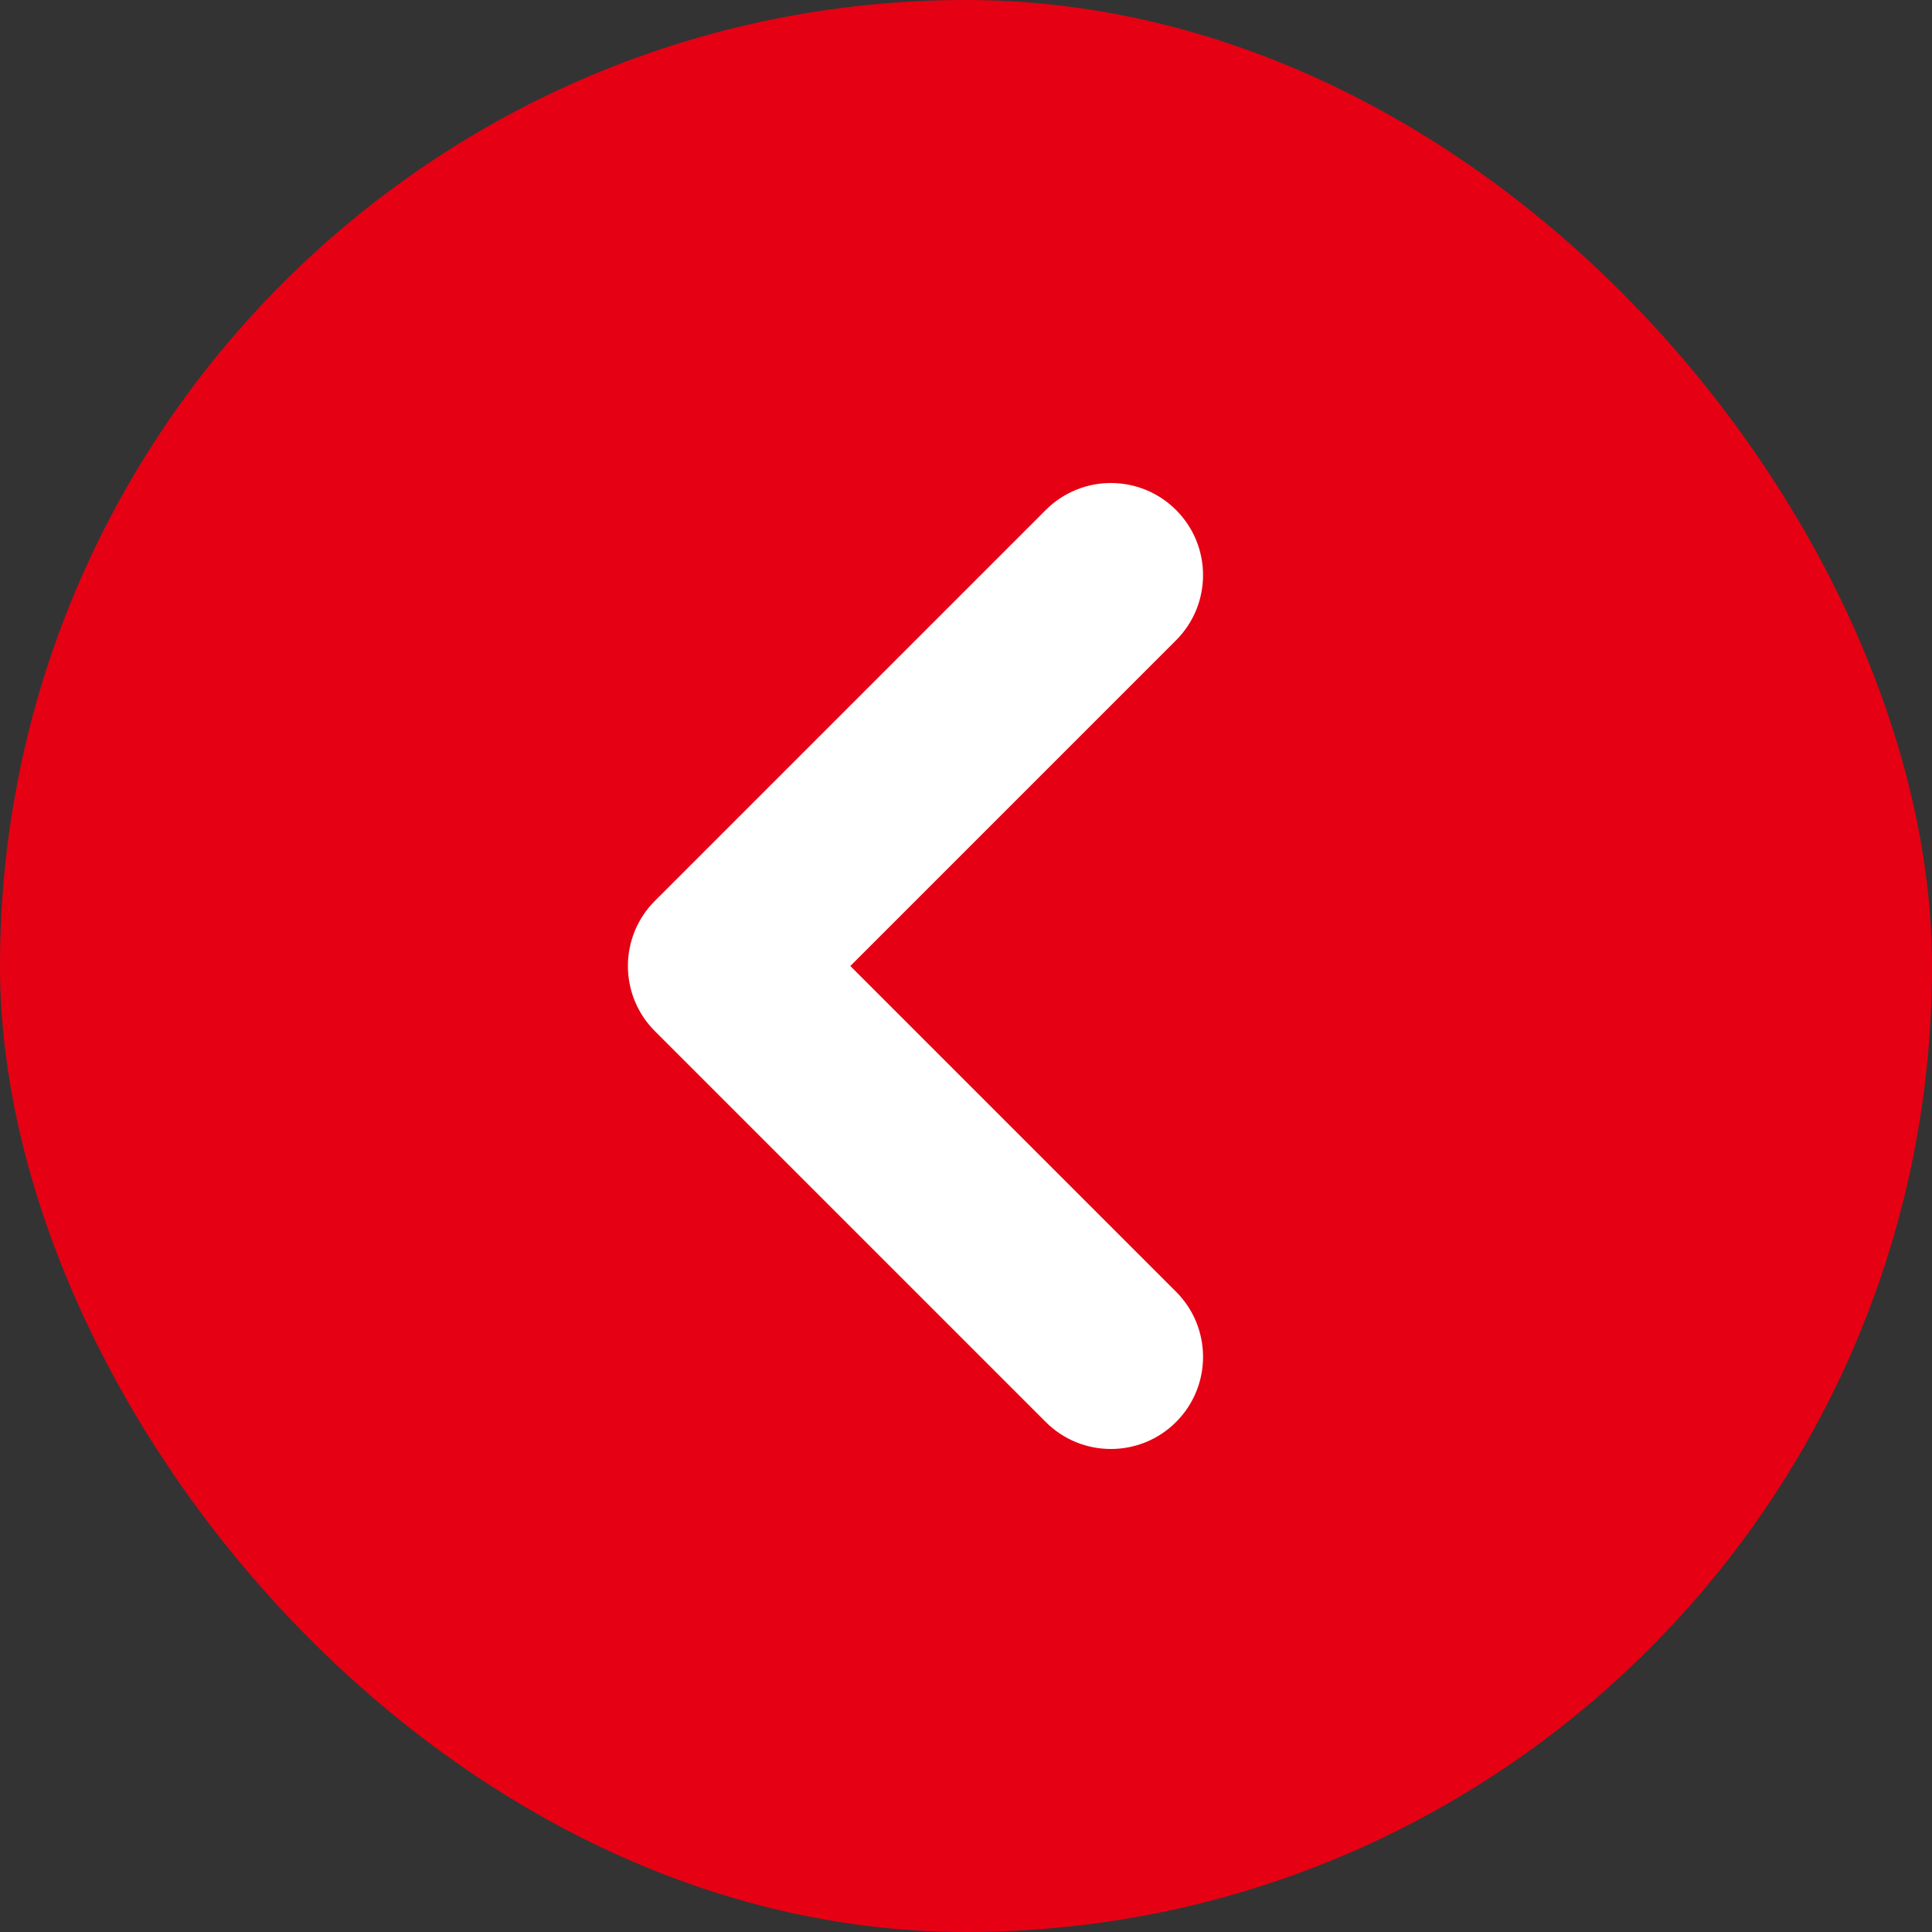
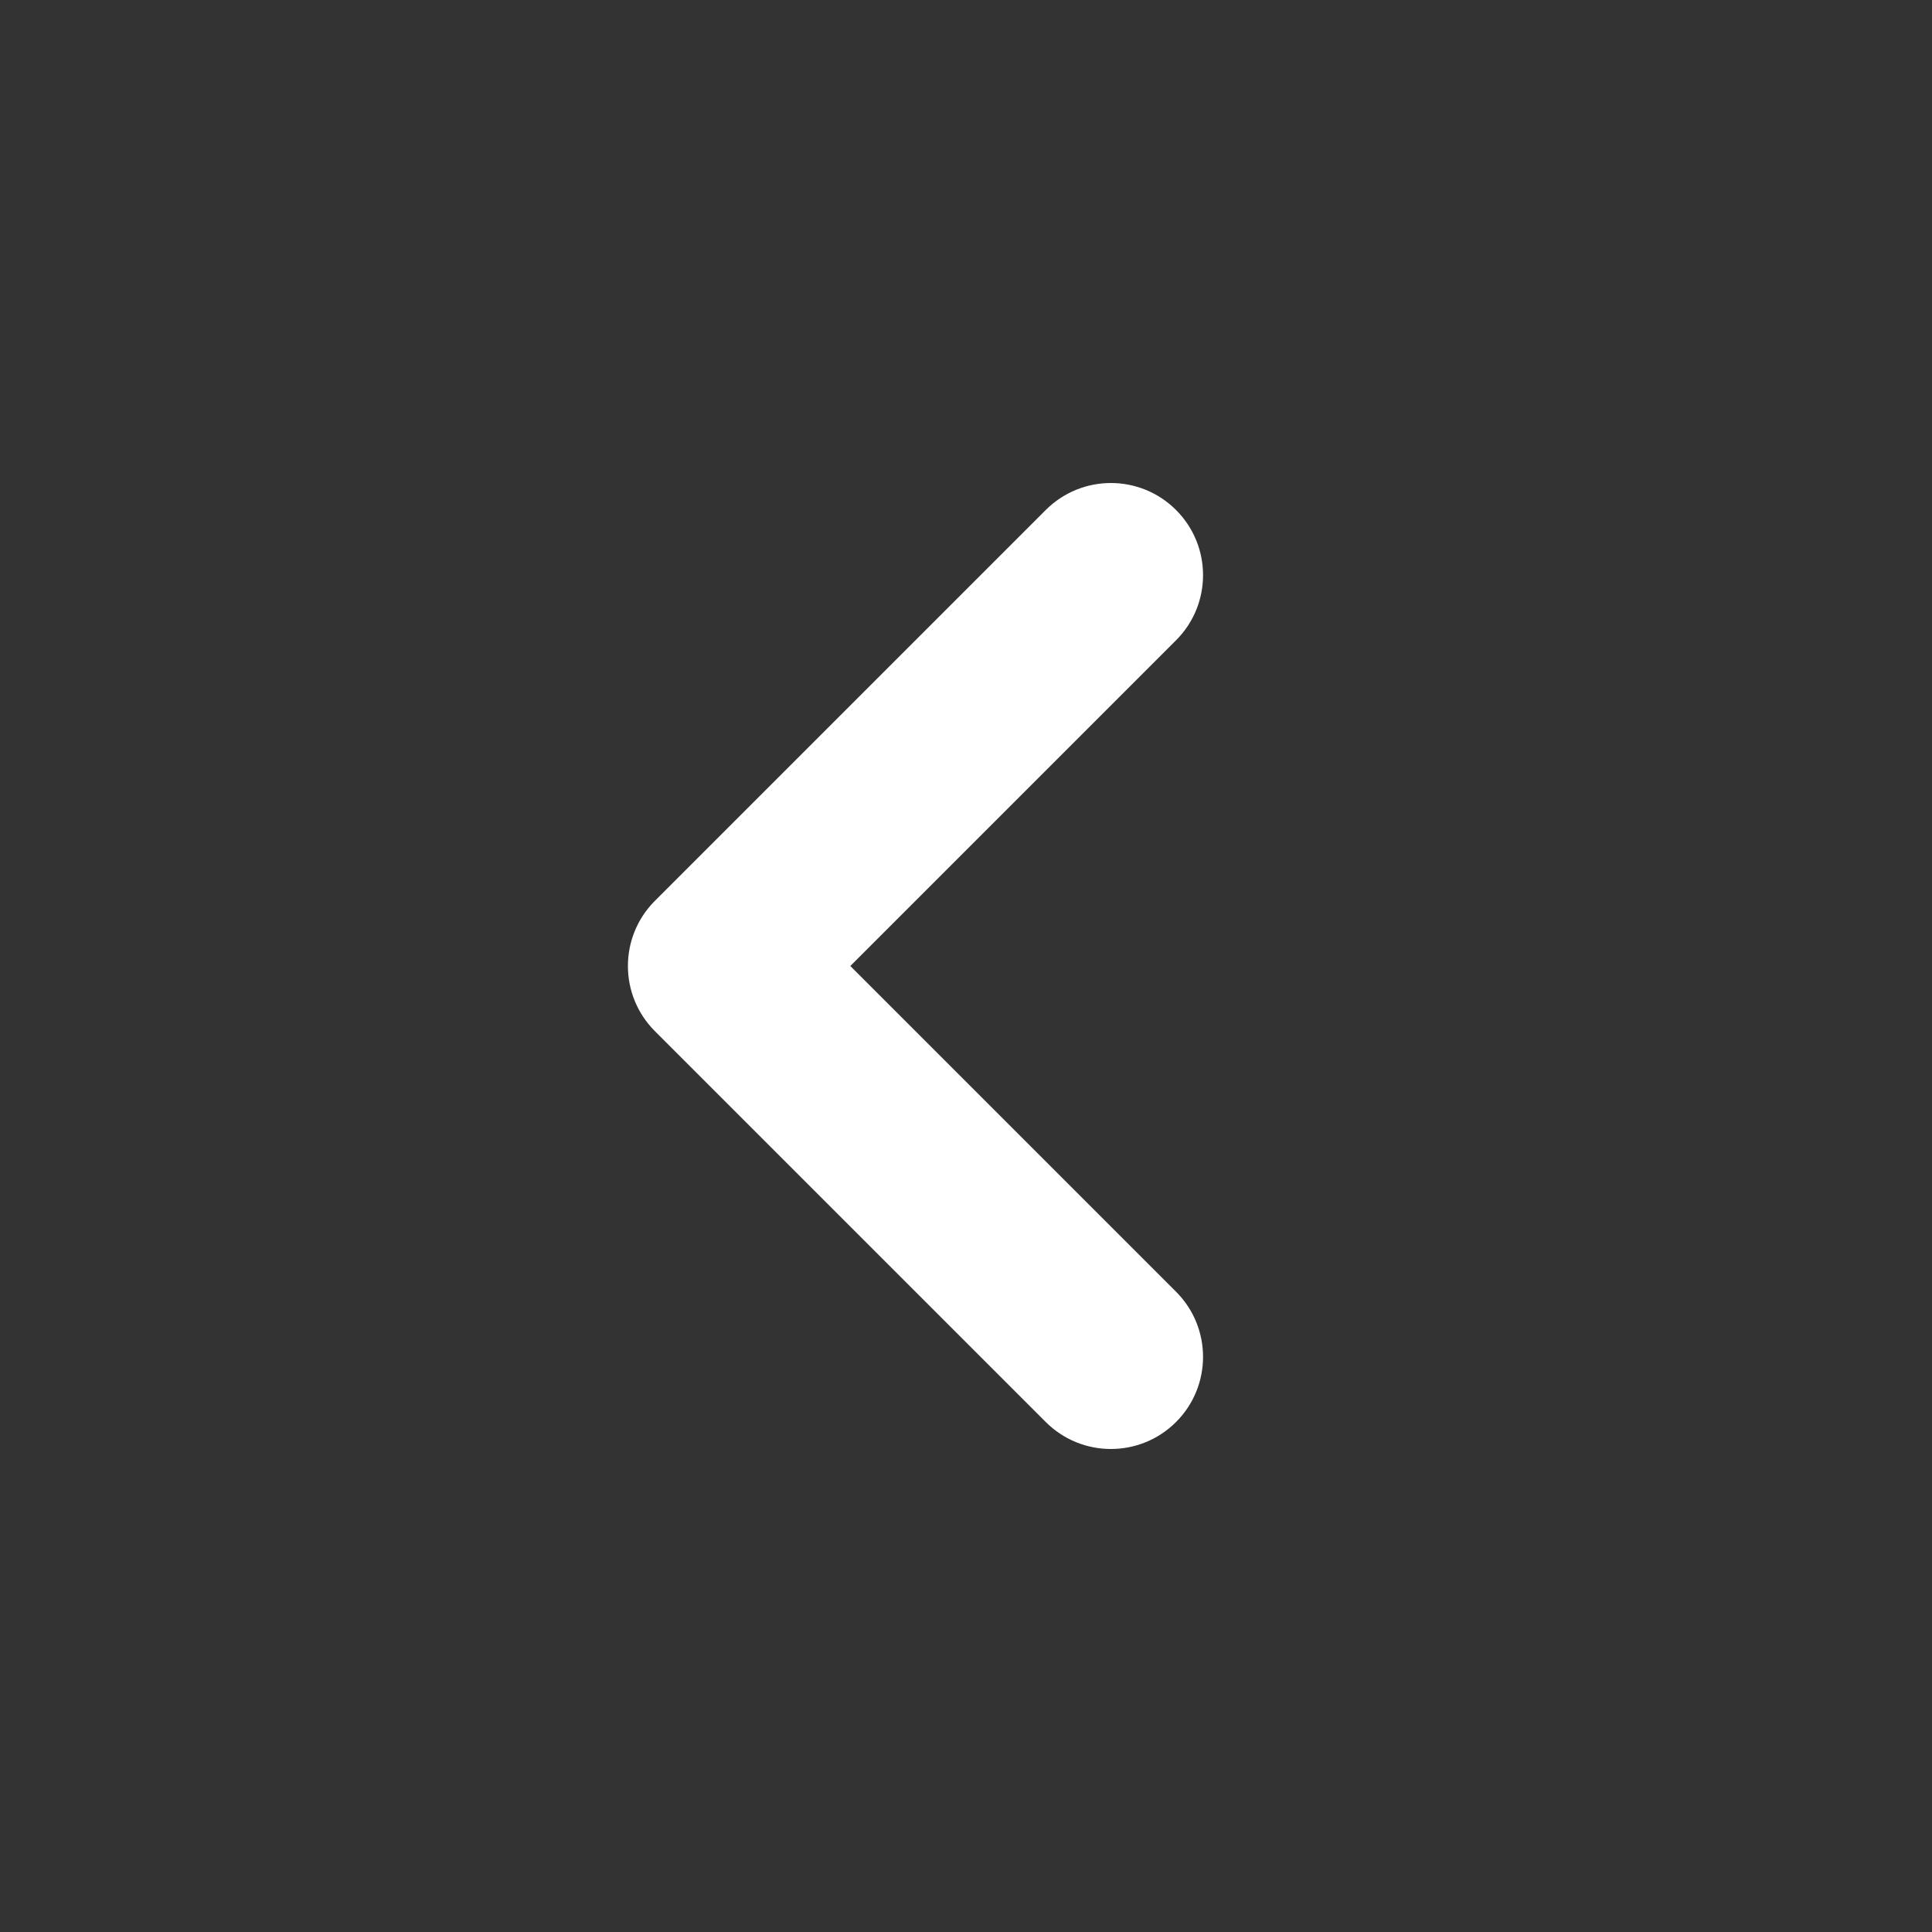
<svg xmlns="http://www.w3.org/2000/svg" width="40px" height="40px" viewBox="0 0 40 40" version="1.1">
  <rect x="0" y="0" width="40" height="40" fill="#333333" stroke="none" />
  <title>Icon/CircleAngleLeft/Primary</title>
  <desc>Created with Sketch.</desc>
  <defs />
  <g id="Icon/CircleAngleLeft/Primary" stroke="none" stroke-width="1" fill="none" fill-rule="evenodd">
    <g id="Icon/CircleAngle/Red">
-       <rect id="Rectangle" fill="#E50113" x="0" y="0" width="40" height="40" rx="20" />
      <path d="M17.605,20 L24.349,26.744 C25.094,27.489 25.094,28.696 24.349,29.441 C23.604,30.186 22.396,30.186 21.651,29.441 L13.559,21.349 C12.814,20.604 12.814,19.396 13.559,18.651 L21.651,10.559 C22.396,9.814 23.604,9.814 24.349,10.559 C25.094,11.304 25.094,12.511 24.349,13.256 L17.605,20 Z" id="Combined-Shape" fill="#FFFFFF" />
    </g>
  </g>
</svg>